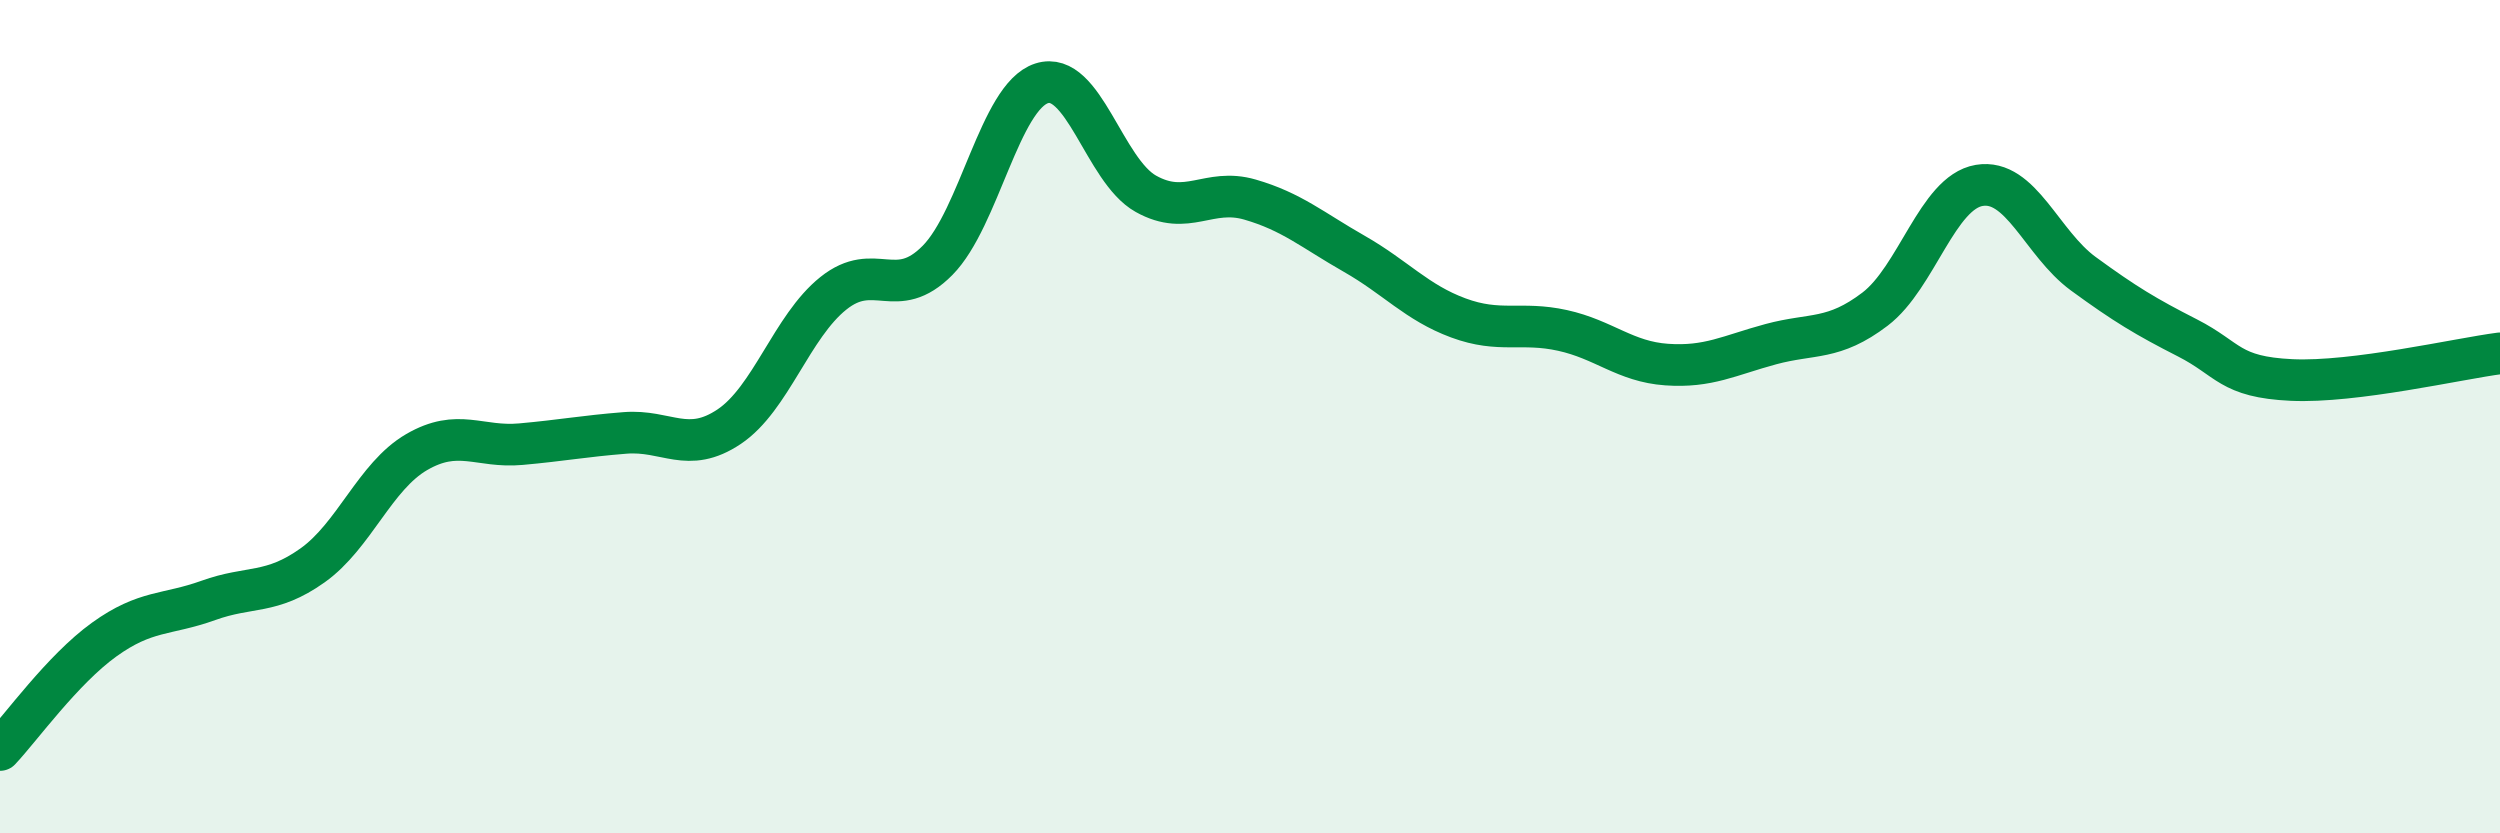
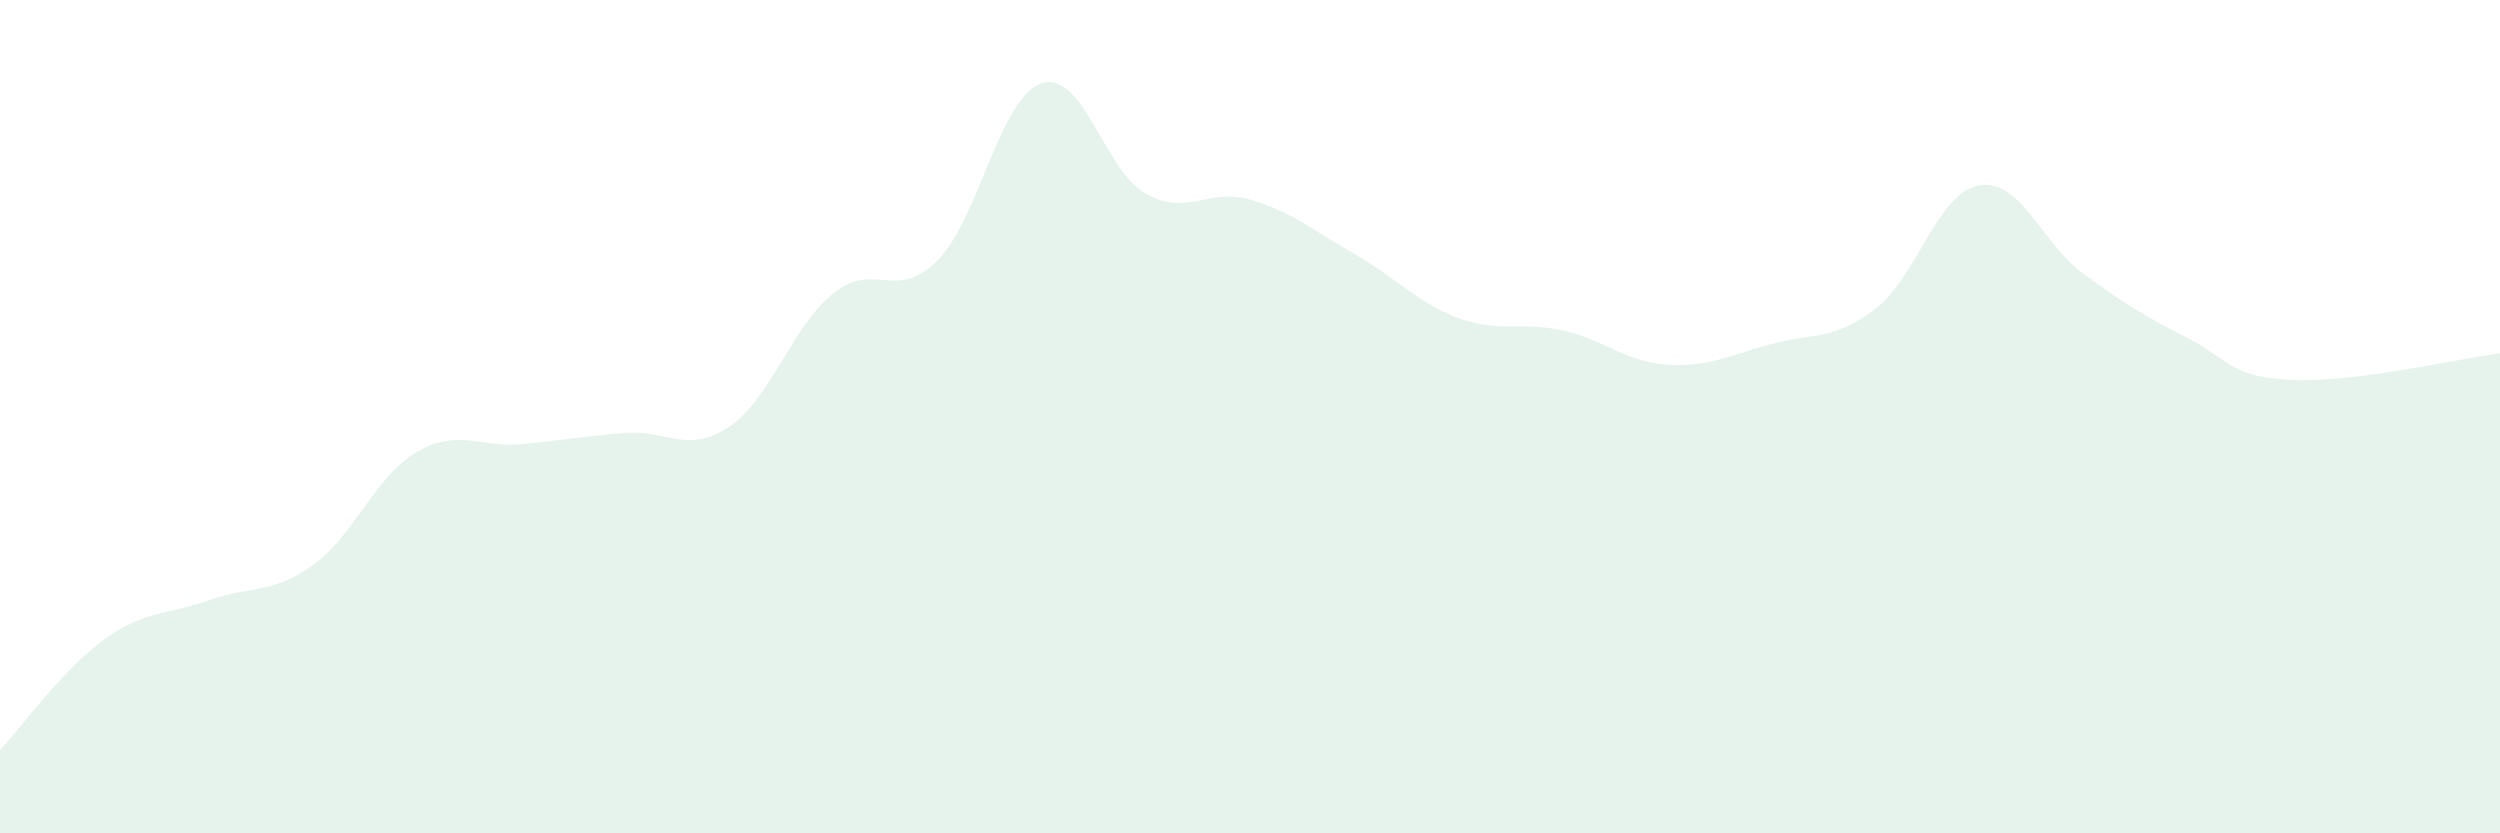
<svg xmlns="http://www.w3.org/2000/svg" width="60" height="20" viewBox="0 0 60 20">
  <path d="M 0,18 C 0.5,17.47 1.5,16.07 2.5,15.35 C 3.5,14.63 4,14.77 5,14.41 C 6,14.05 6.5,14.28 7.5,13.57 C 8.5,12.86 9,11.43 10,10.85 C 11,10.27 11.5,10.75 12.5,10.66 C 13.5,10.57 14,10.47 15,10.39 C 16,10.31 16.5,10.91 17.5,10.24 C 18.5,9.57 19,7.84 20,7.04 C 21,6.24 21.5,7.26 22.5,6.25 C 23.5,5.24 24,2.32 25,2 C 26,1.68 26.5,4.09 27.5,4.65 C 28.5,5.21 29,4.5 30,4.79 C 31,5.08 31.5,5.52 32.5,6.09 C 33.5,6.66 34,7.26 35,7.63 C 36,8 36.5,7.71 37.5,7.93 C 38.5,8.15 39,8.68 40,8.75 C 41,8.82 41.5,8.53 42.5,8.26 C 43.5,7.99 44,8.18 45,7.42 C 46,6.66 46.5,4.62 47.5,4.45 C 48.5,4.28 49,5.84 50,6.57 C 51,7.3 51.5,7.6 52.5,8.11 C 53.5,8.62 53.5,9.05 55,9.12 C 56.5,9.19 59,8.61 60,8.48L60 20L0 20Z" fill="#008740" opacity="0.1" stroke-linecap="round" stroke-linejoin="round" />
-   <path d="M 0,18 C 0.5,17.47 1.5,16.07 2.5,15.35 C 3.5,14.63 4,14.77 5,14.41 C 6,14.05 6.5,14.28 7.5,13.57 C 8.5,12.86 9,11.43 10,10.85 C 11,10.27 11.5,10.75 12.5,10.66 C 13.5,10.57 14,10.47 15,10.39 C 16,10.31 16.5,10.91 17.5,10.24 C 18.5,9.57 19,7.84 20,7.04 C 21,6.24 21.5,7.26 22.5,6.25 C 23.5,5.24 24,2.32 25,2 C 26,1.68 26.5,4.09 27.5,4.65 C 28.5,5.21 29,4.5 30,4.79 C 31,5.08 31.5,5.52 32.5,6.09 C 33.5,6.66 34,7.26 35,7.63 C 36,8 36.5,7.71 37.5,7.93 C 38.5,8.15 39,8.68 40,8.75 C 41,8.82 41.5,8.53 42.5,8.26 C 43.5,7.99 44,8.18 45,7.42 C 46,6.66 46.5,4.62 47.5,4.45 C 48.5,4.28 49,5.84 50,6.57 C 51,7.3 51.5,7.6 52.5,8.11 C 53.5,8.62 53.5,9.05 55,9.12 C 56.5,9.19 59,8.61 60,8.48" stroke="#008740" stroke-width="1" fill="none" stroke-linecap="round" stroke-linejoin="round" />
</svg>